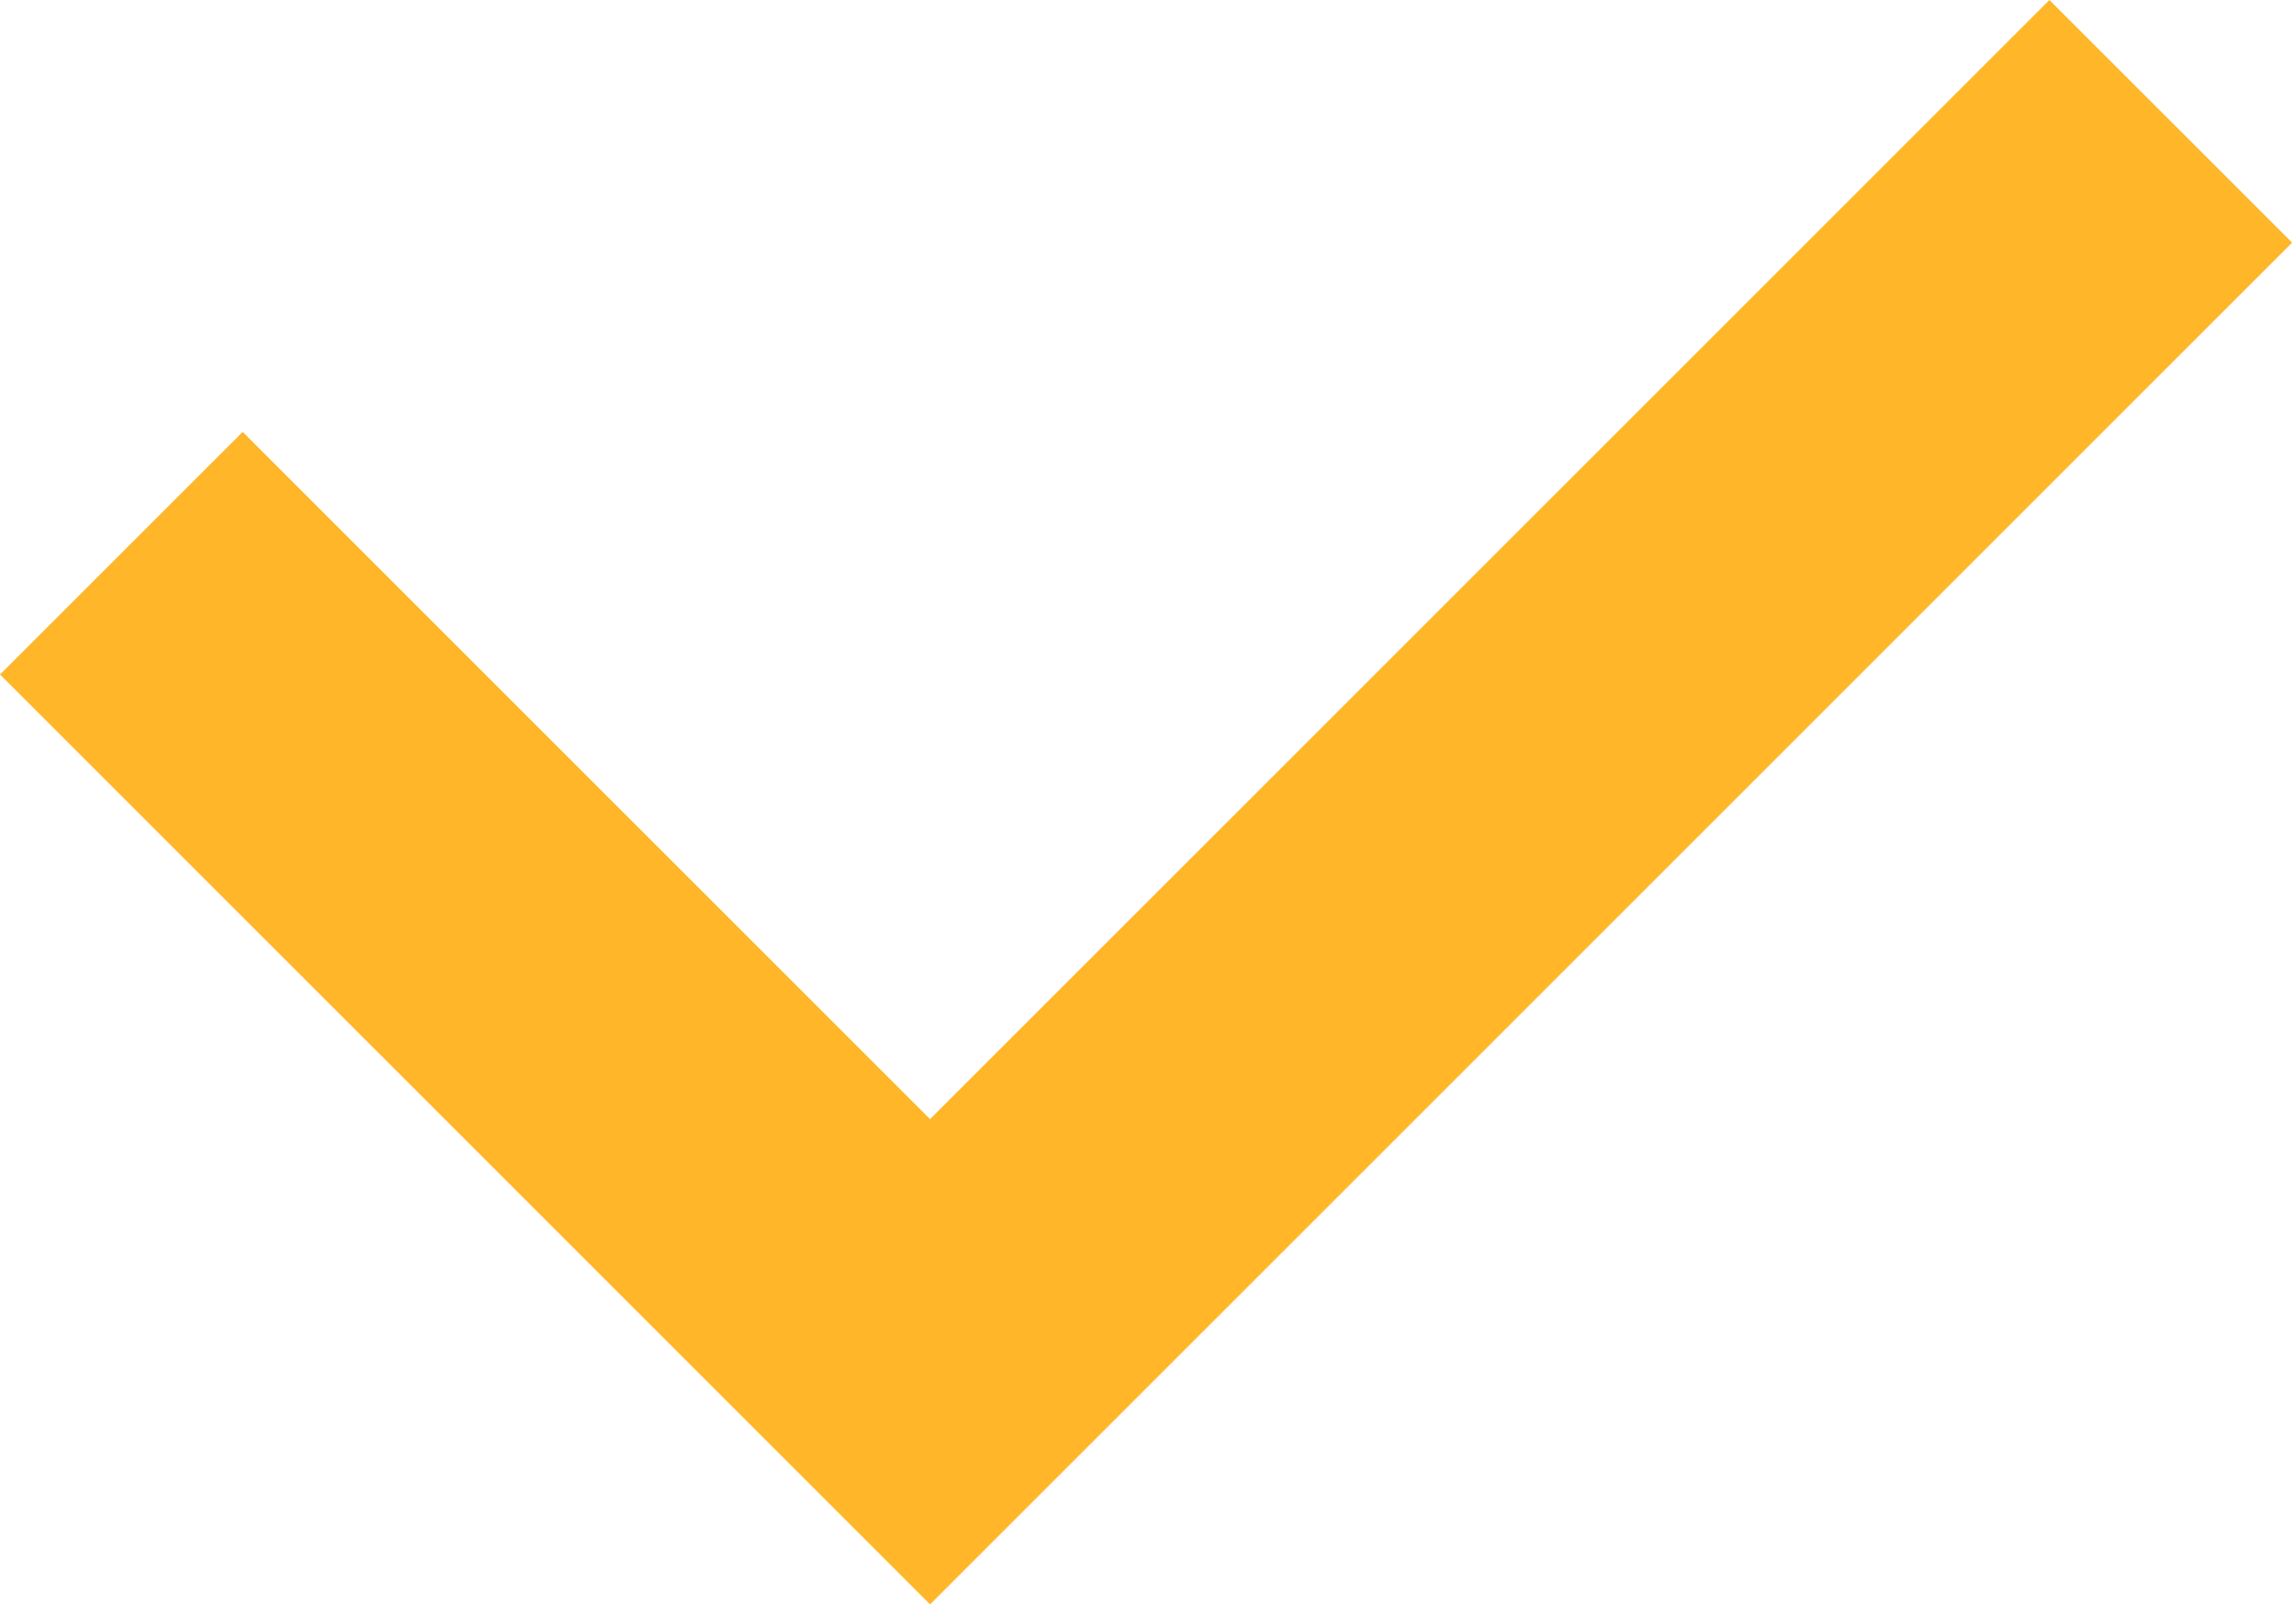
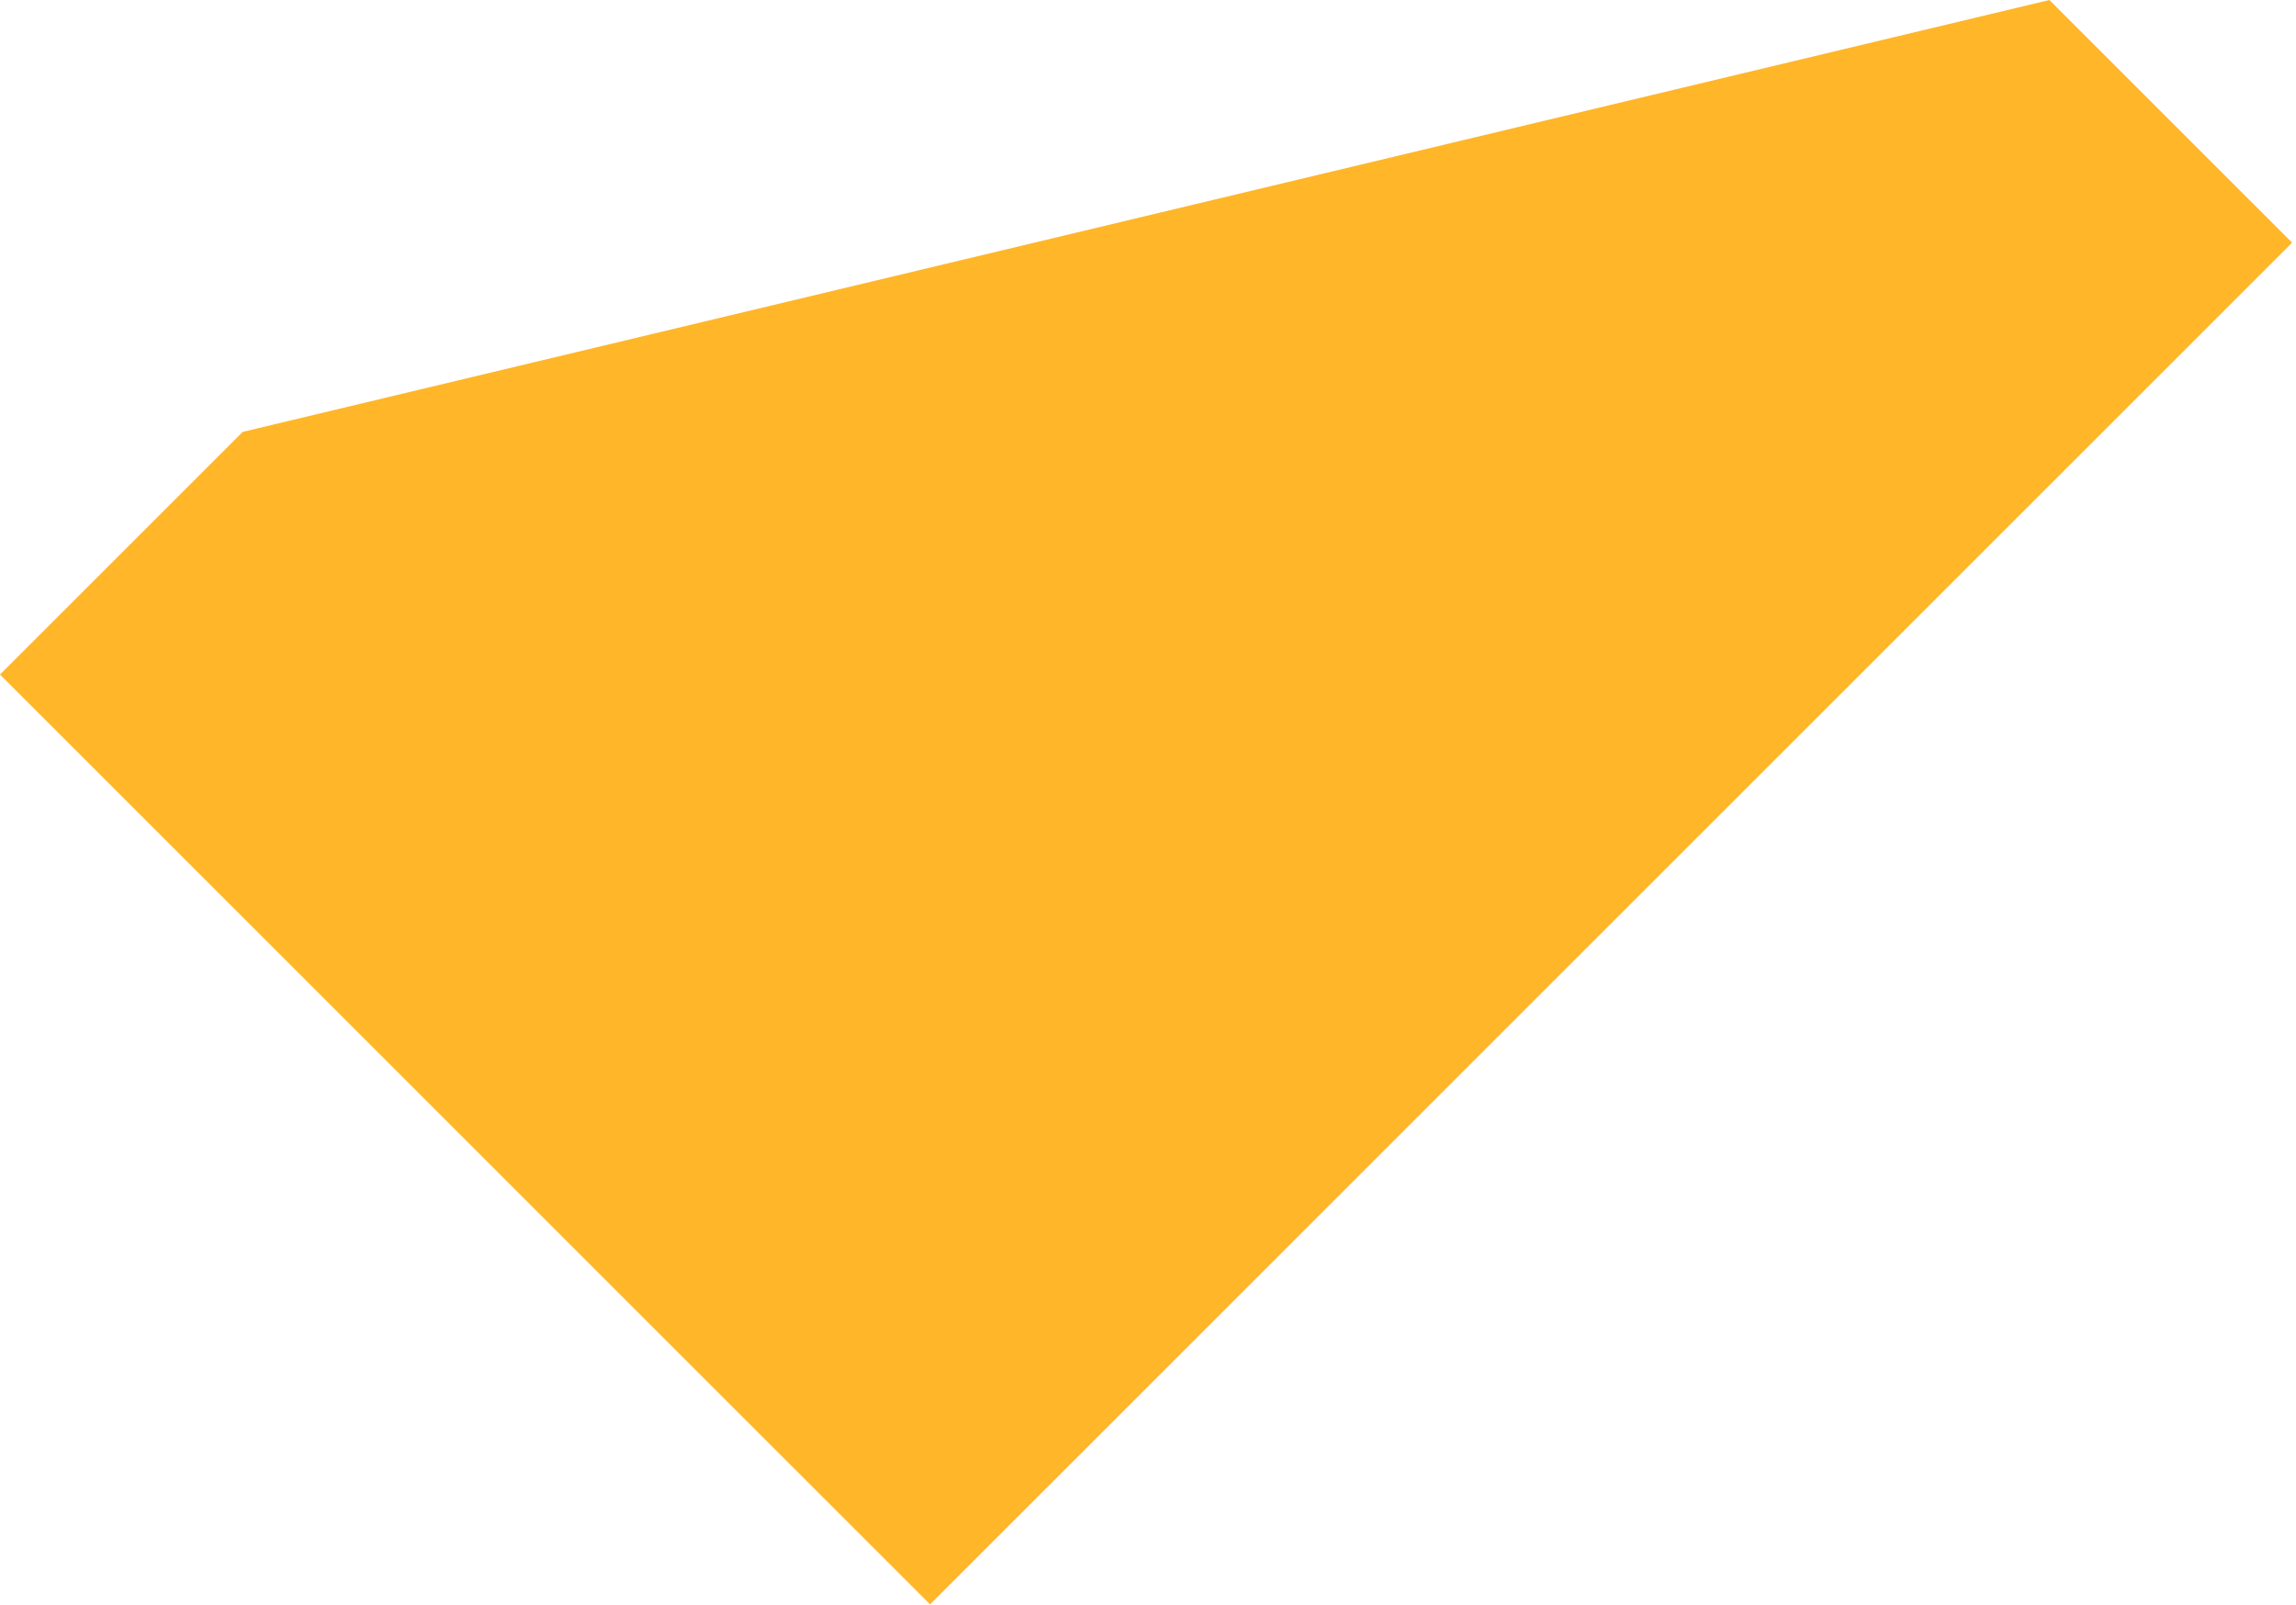
<svg xmlns="http://www.w3.org/2000/svg" width="582" height="407" viewBox="0 0 582 407" fill="none">
-   <path d="M581.018 61.518L235.759 406.777L0 171.018L61.518 109.5L235.759 283.741L519.5 0L581.018 61.518Z" fill="#FFB629" />
+   <path d="M581.018 61.518L235.759 406.777L0 171.018L61.518 109.5L519.5 0L581.018 61.518Z" fill="#FFB629" />
</svg>